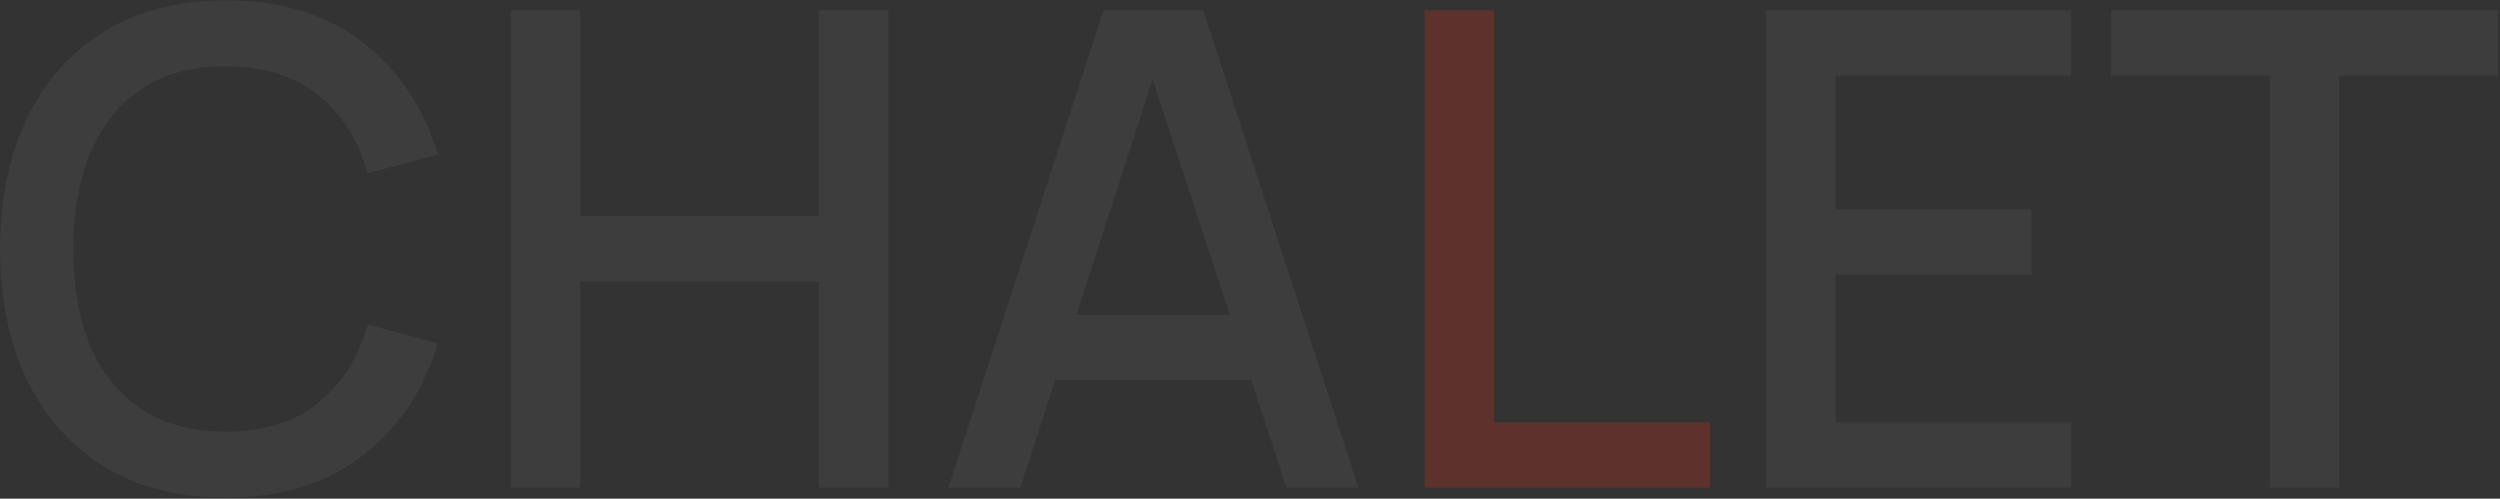
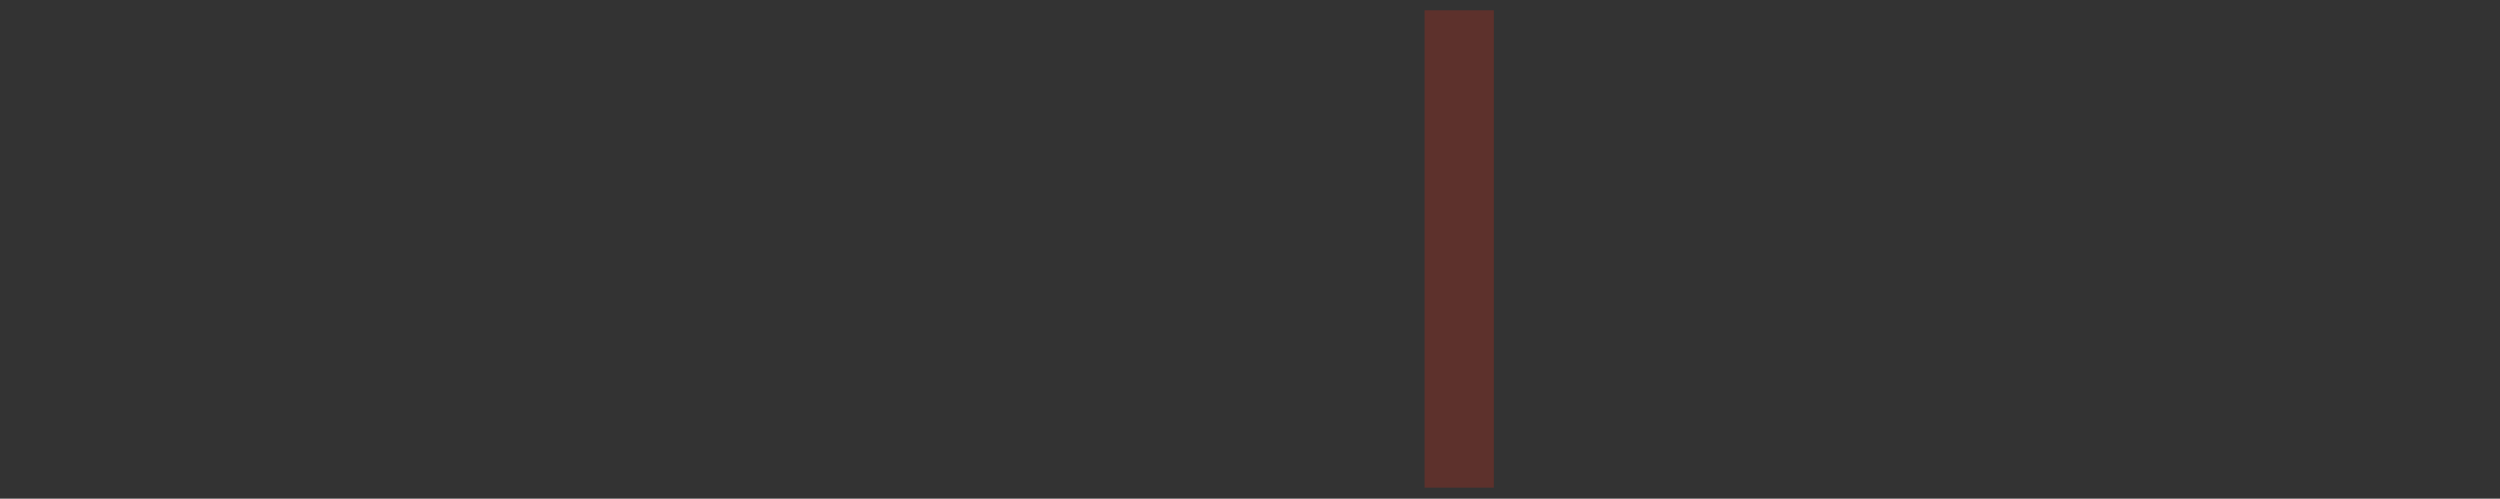
<svg xmlns="http://www.w3.org/2000/svg" width="1133" height="226" viewBox="0 0 1133 226" fill="none">
  <rect x="0" y="0" width="1133" height="226" fill="#333333" stroke="none" />
-   <path d="M102.324 225.507C80.69 225.507 62.261 220.8 47.038 211.385C31.814 201.87 20.145 188.65 12.033 171.723C4.02 154.797 0.014 135.166 0.014 112.831C0.014 90.496 4.02 70.866 12.033 53.939C20.145 37.013 31.814 23.842 47.038 14.428C62.261 4.913 80.69 0.155 102.324 0.155C127.263 0.155 147.895 6.465 164.22 19.085C180.646 31.704 192.064 48.681 198.474 70.014L166.624 78.578C162.418 63.454 154.906 51.586 144.089 42.972C133.372 34.359 119.45 30.052 102.324 30.052C87 30.052 74.23 33.507 64.014 40.418C53.798 47.329 46.086 56.994 40.878 69.413C35.77 81.833 33.216 96.305 33.216 112.831C33.116 129.357 35.62 143.83 40.728 156.249C45.936 168.668 53.648 178.333 63.864 185.244C74.18 192.155 87 195.61 102.324 195.61C119.45 195.61 133.372 191.304 144.089 182.69C154.906 173.977 162.418 162.108 166.624 147.085L198.474 155.648C192.064 176.981 180.646 193.958 164.22 206.577C147.895 219.197 127.263 225.507 102.324 225.507ZM231.516 221V4.662H262.915V97.958H371.084V4.662H402.633V221H371.084V127.554H262.915V221H231.516ZM429.814 221L500.124 4.662H545.344L615.654 221H583.053L518.302 23.592H526.415L462.415 221H429.814ZM466.321 172.174V142.728H579.297V172.174H466.321ZM800.47 221V4.662H938.686V34.258H831.869V94.953H920.658V124.549H831.869V191.404H938.686V221H800.47ZM1028.7 221V34.258H956.738V4.662H1132.06V34.258H1060.1V221H1028.7Z" fill="white" fill-opacity="0.05" />
-   <path d="M645.612 221V4.662H677.011V191.404H774.963V221H645.612Z" fill="#F12B13" fill-opacity="0.22" />
+   <path d="M645.612 221V4.662H677.011V191.404V221H645.612Z" fill="#F12B13" fill-opacity="0.22" />
</svg>